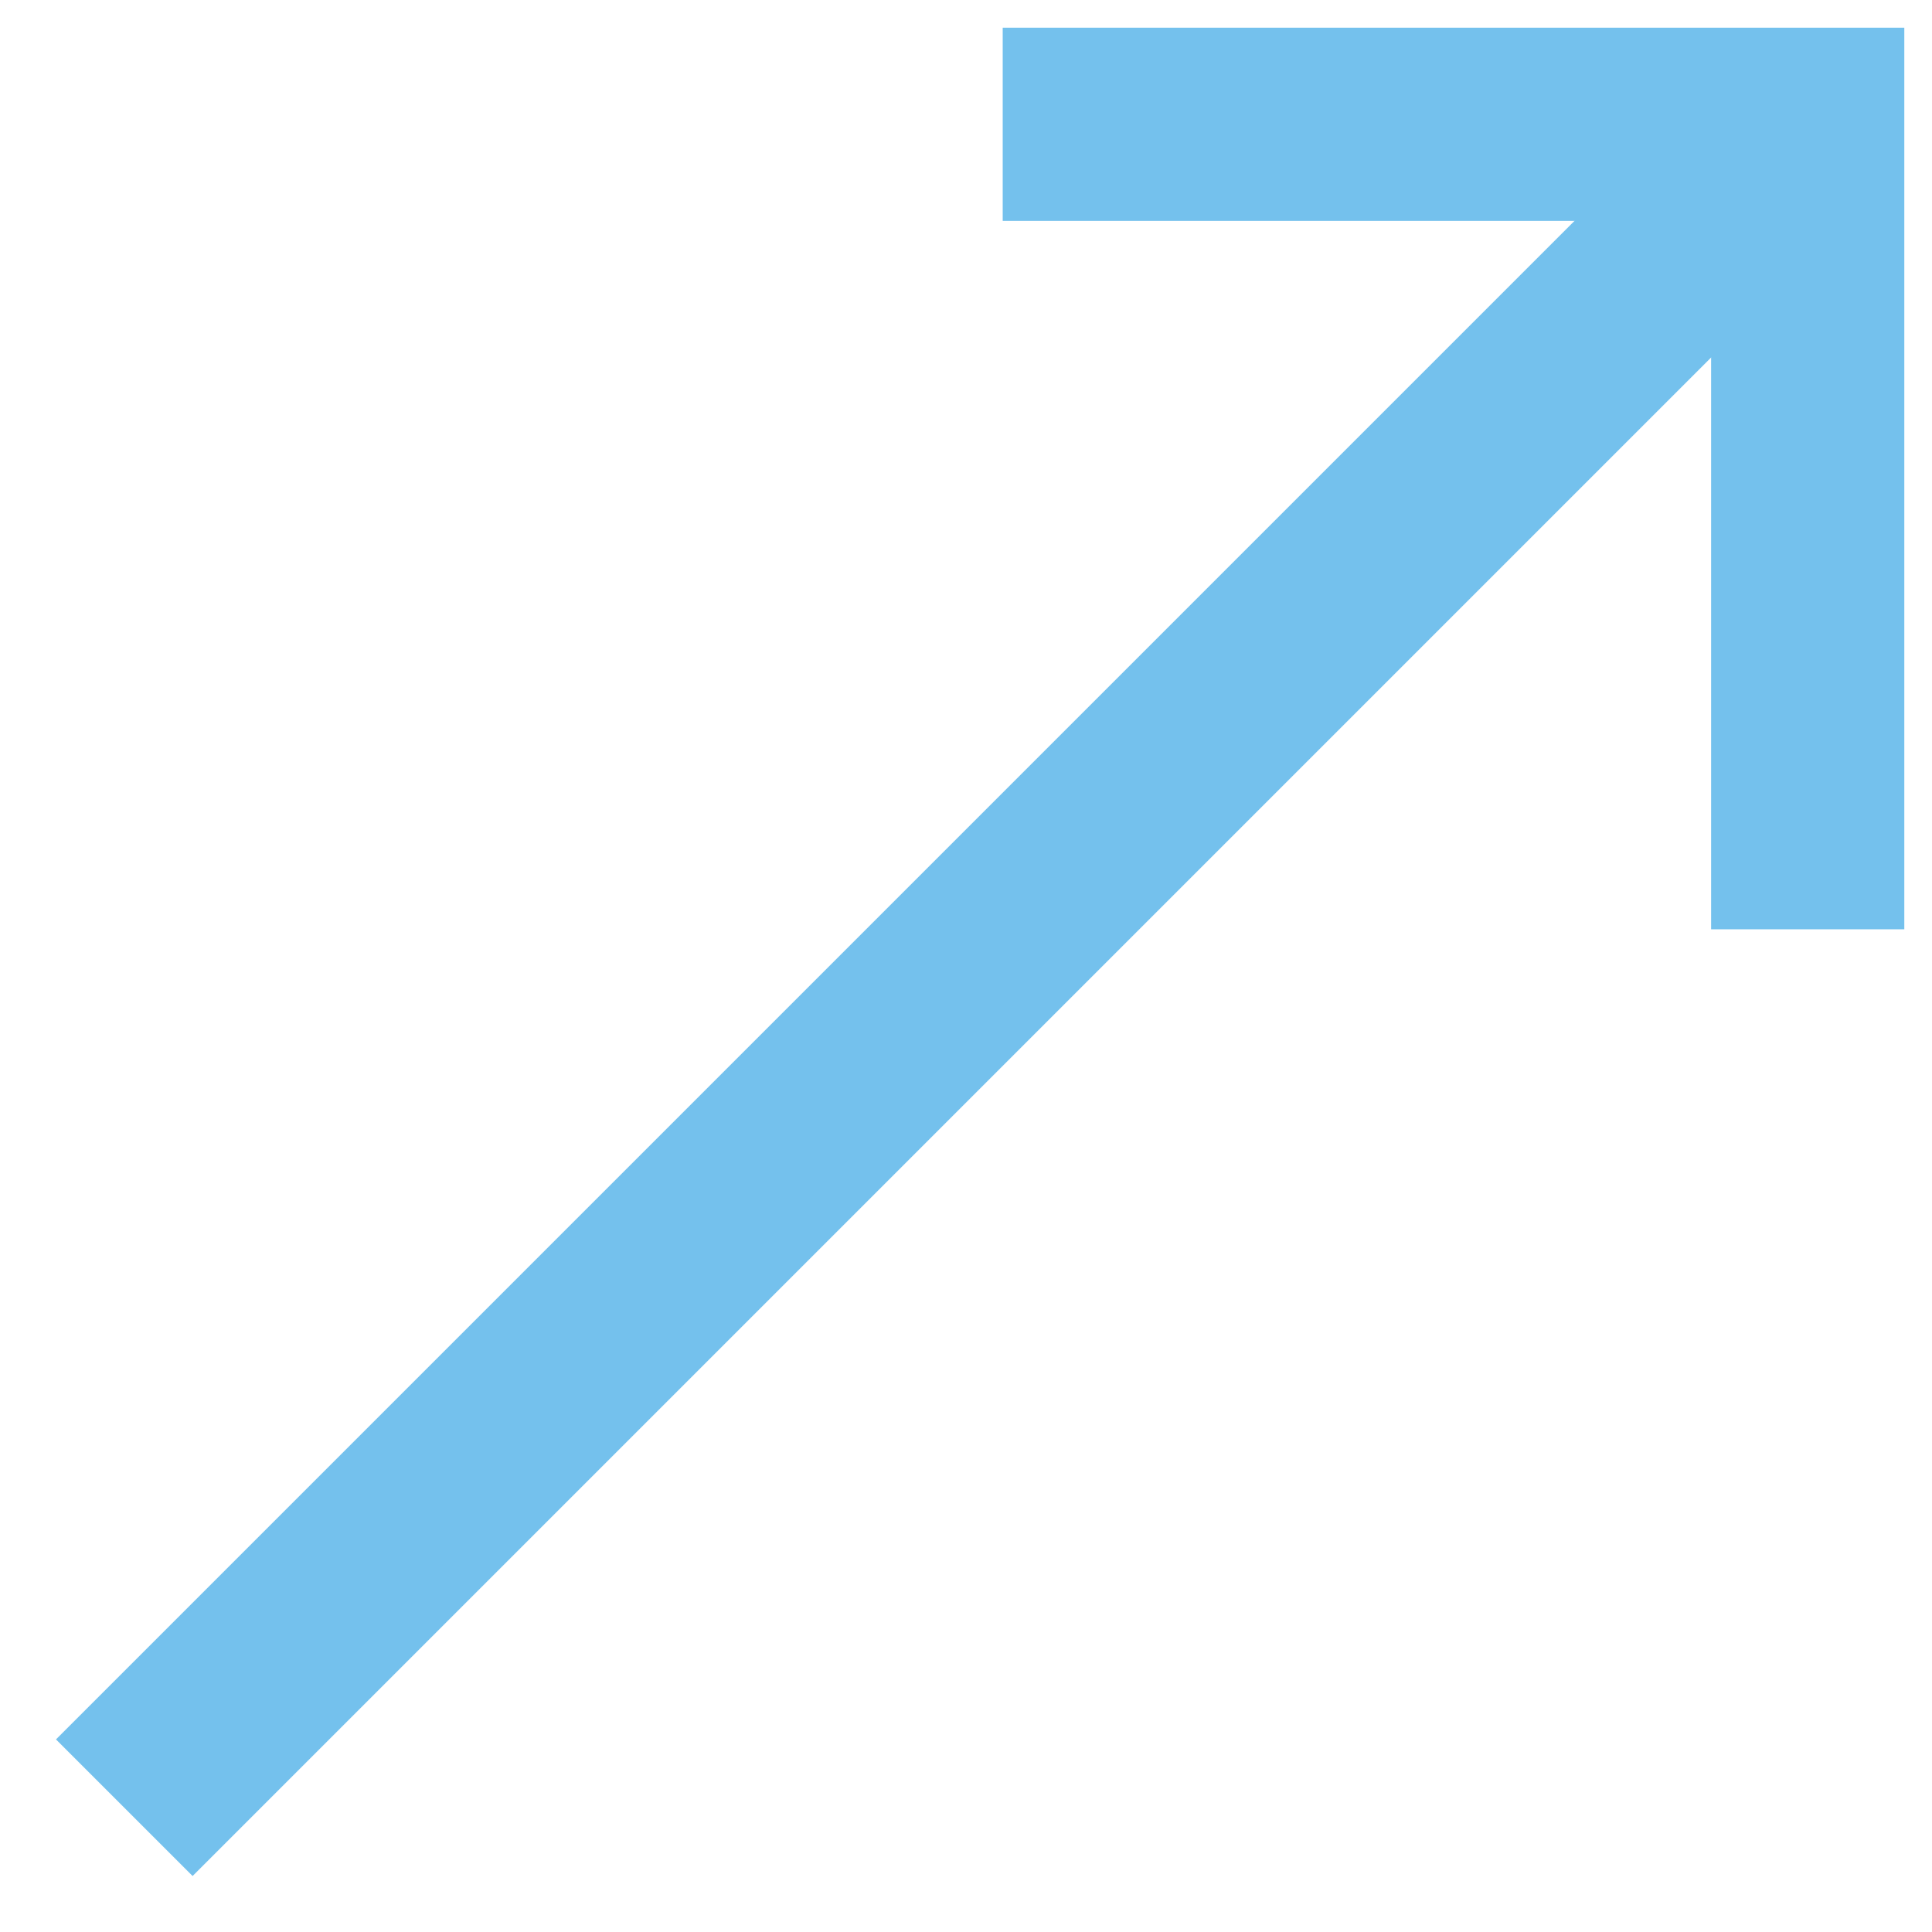
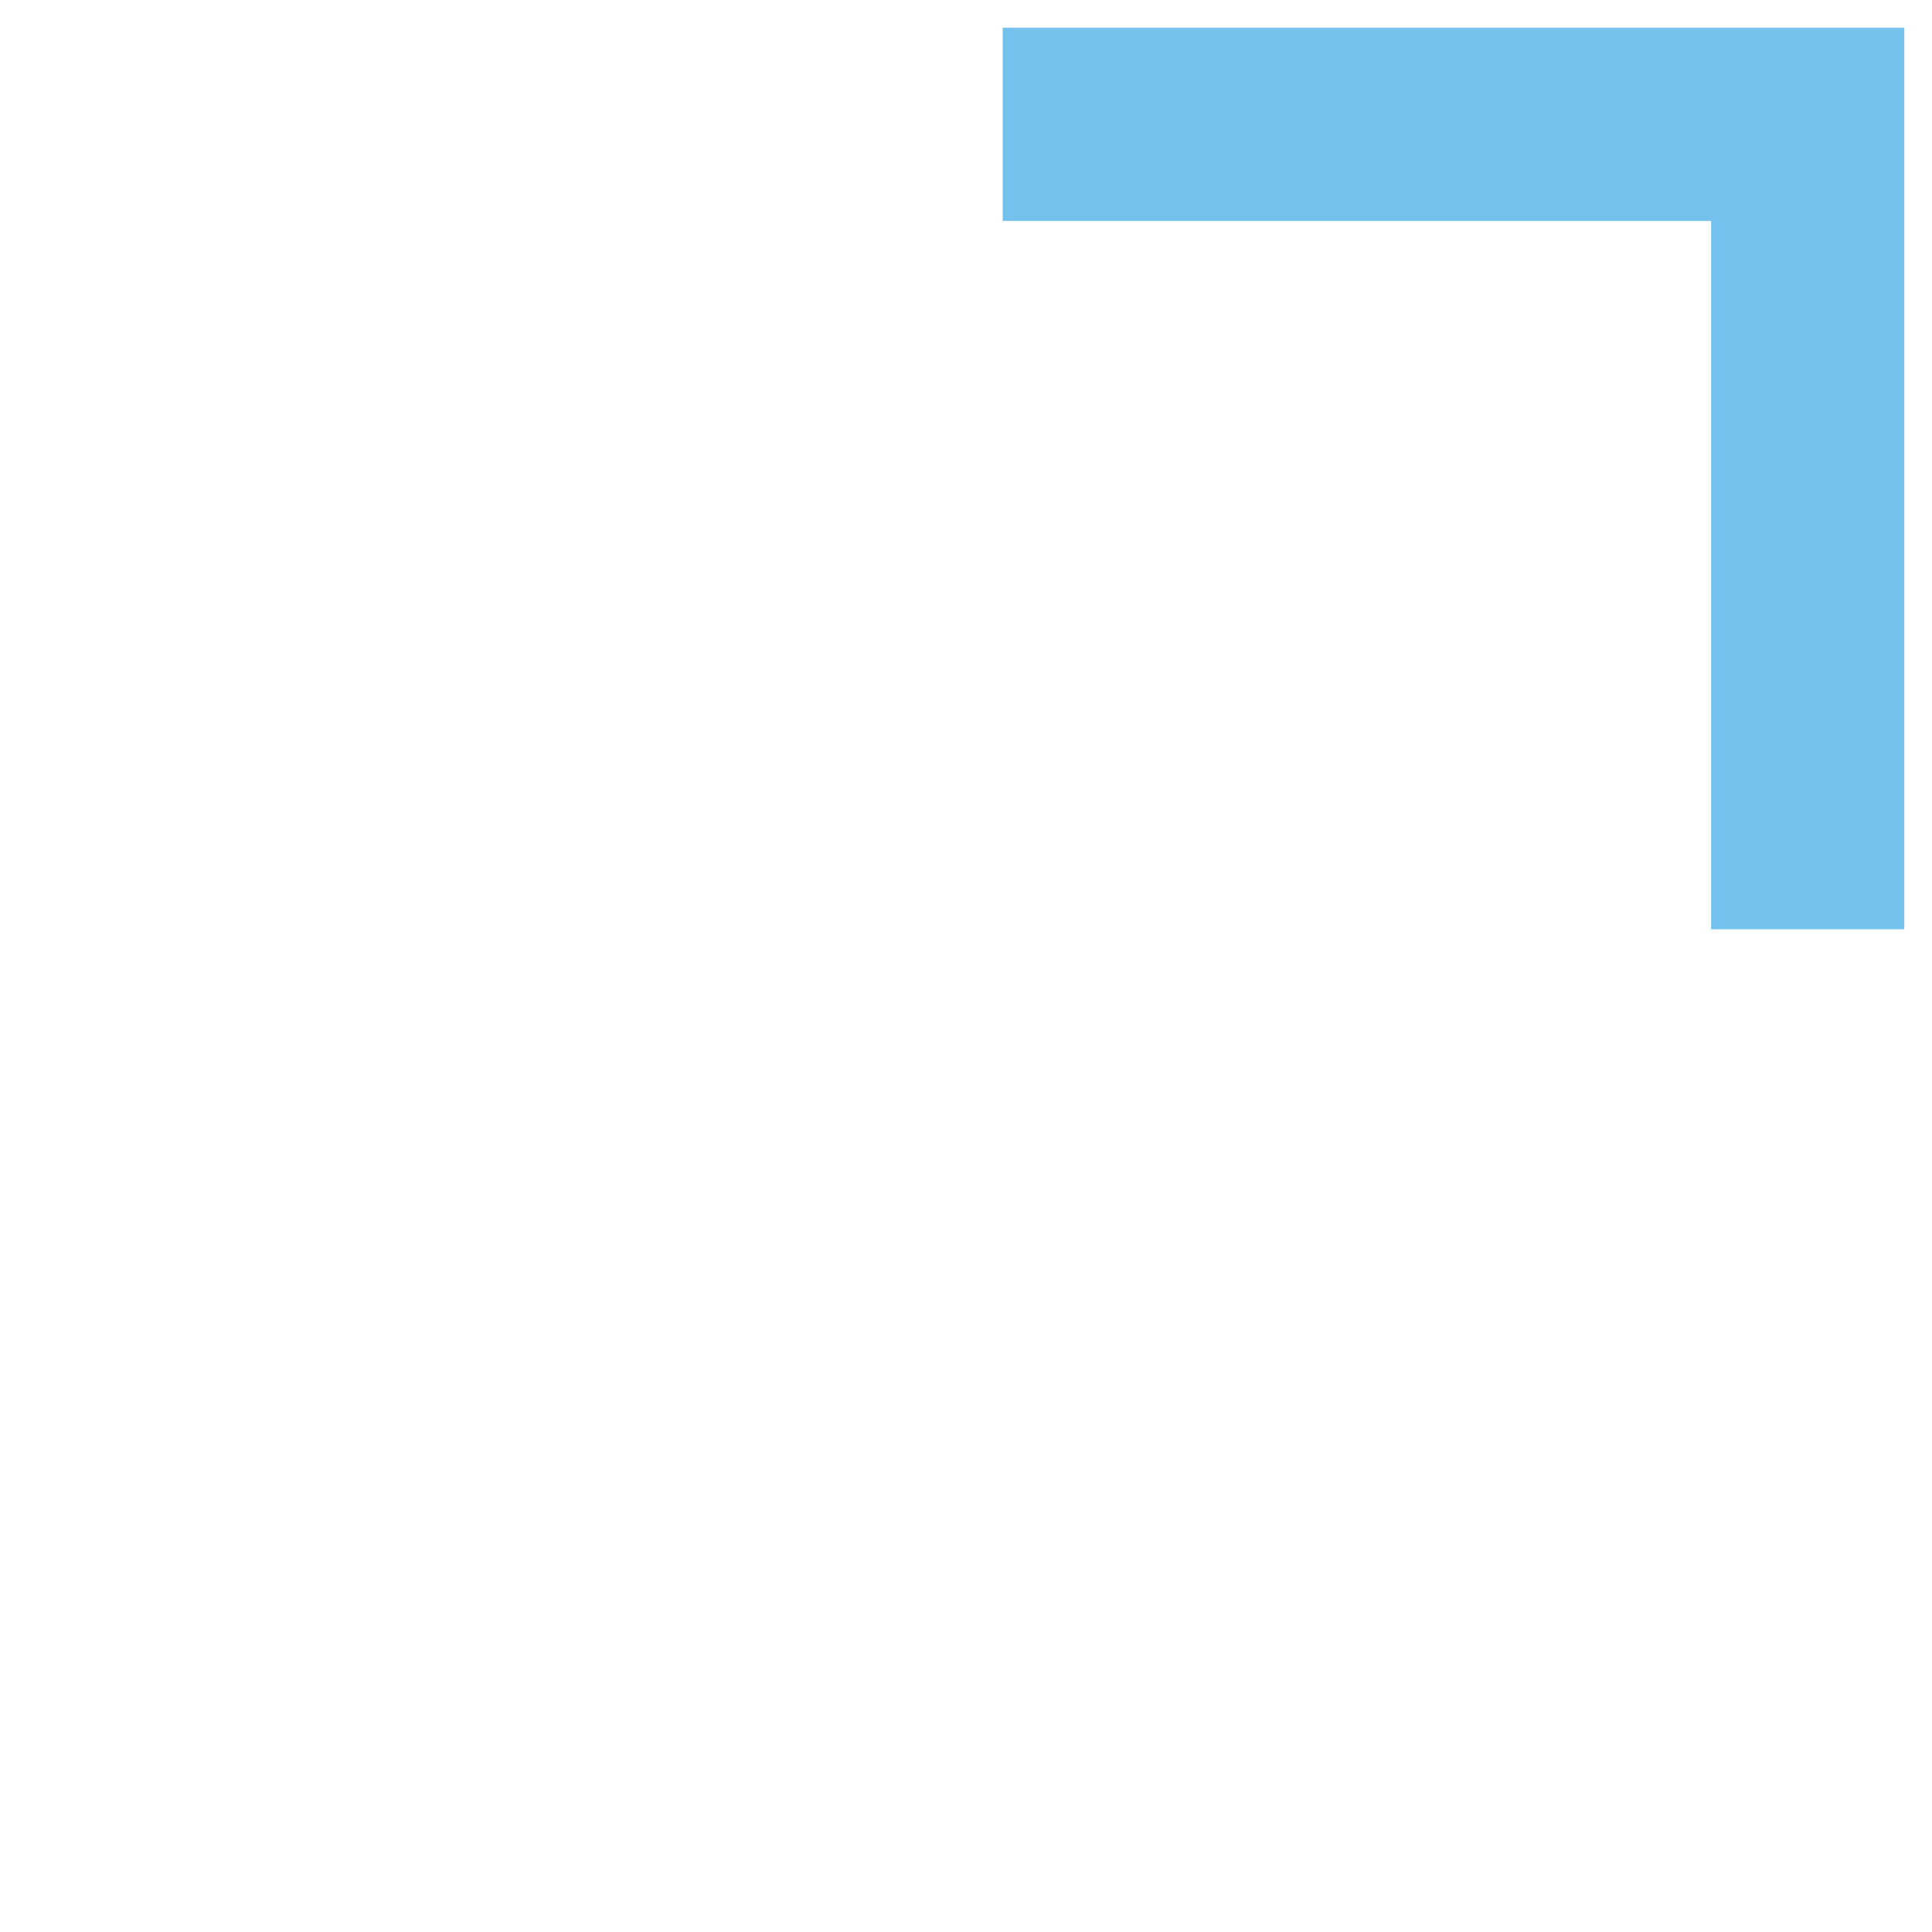
<svg xmlns="http://www.w3.org/2000/svg" id="Слой_1" data-name="Слой 1" viewBox="0 0 60 60">
  <defs>
    <style>.cls-1{fill:none;stroke:#74c1ed;stroke-miterlimit:10;stroke-width:6px;}</style>
  </defs>
  <path class="cls-1" d="M31.14,3.86h25v25" />
-   <line class="cls-1" x1="56.14" y1="3.86" x2="3.86" y2="56.14" />
</svg>